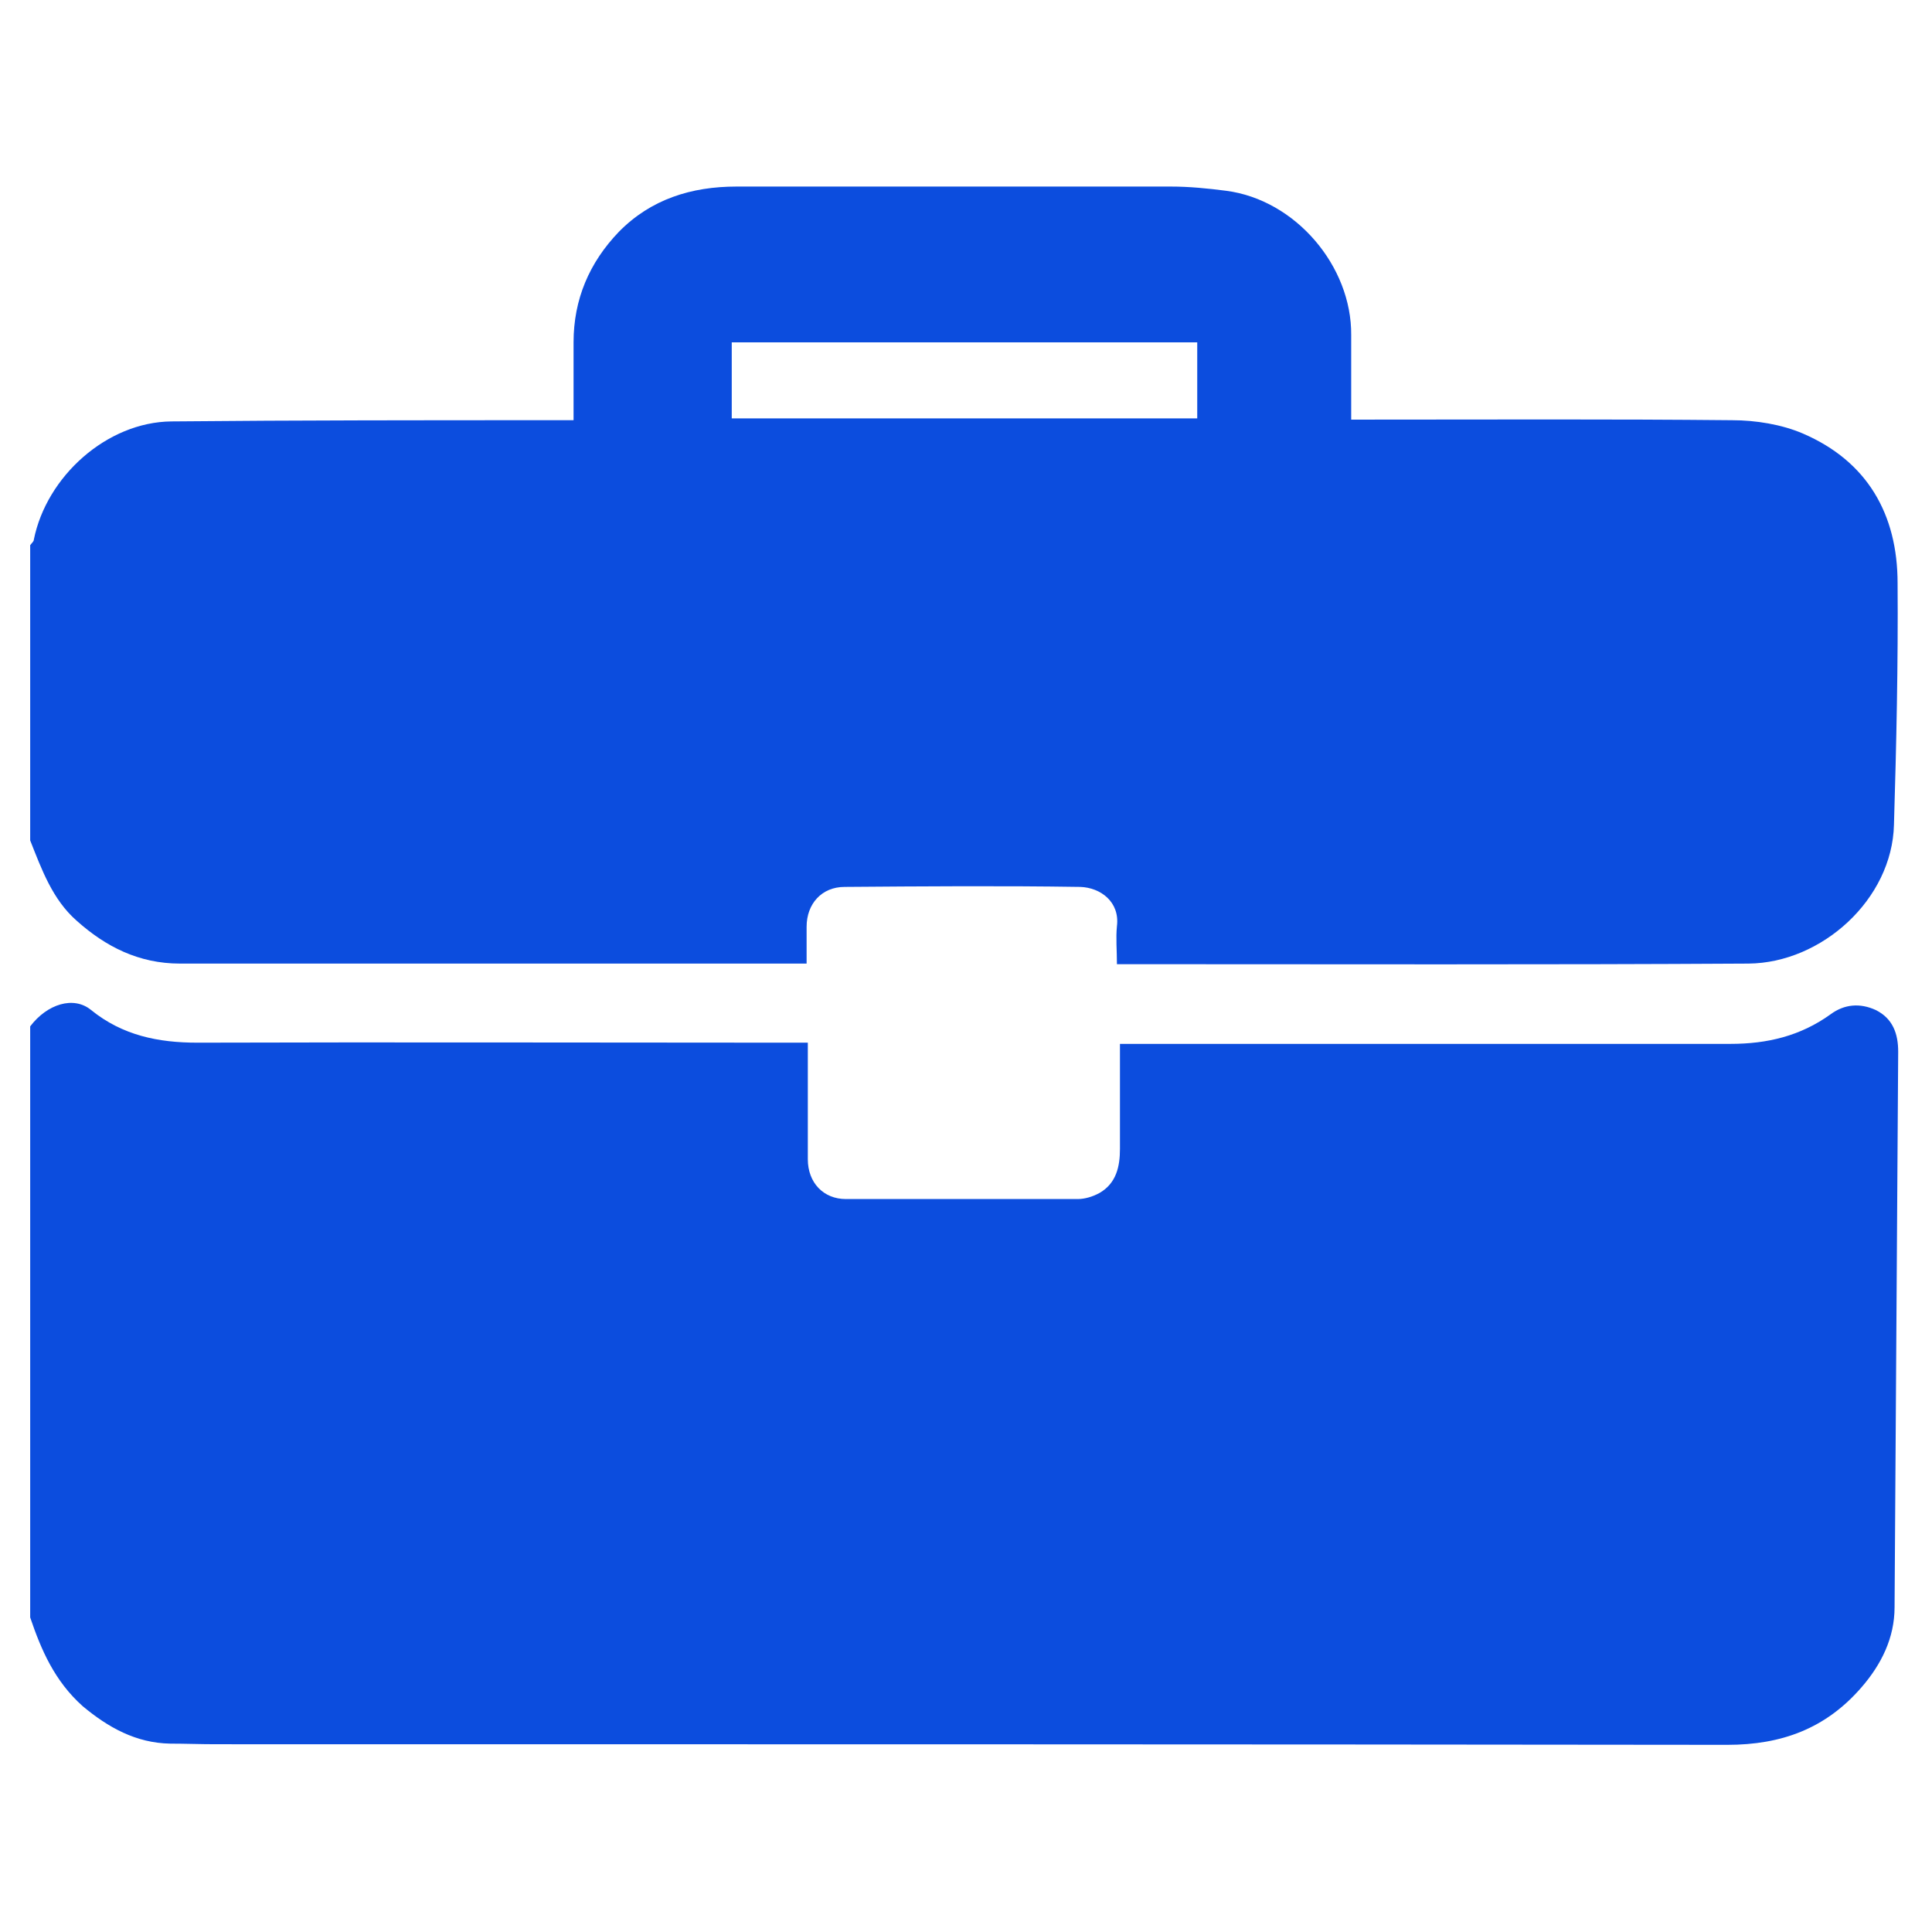
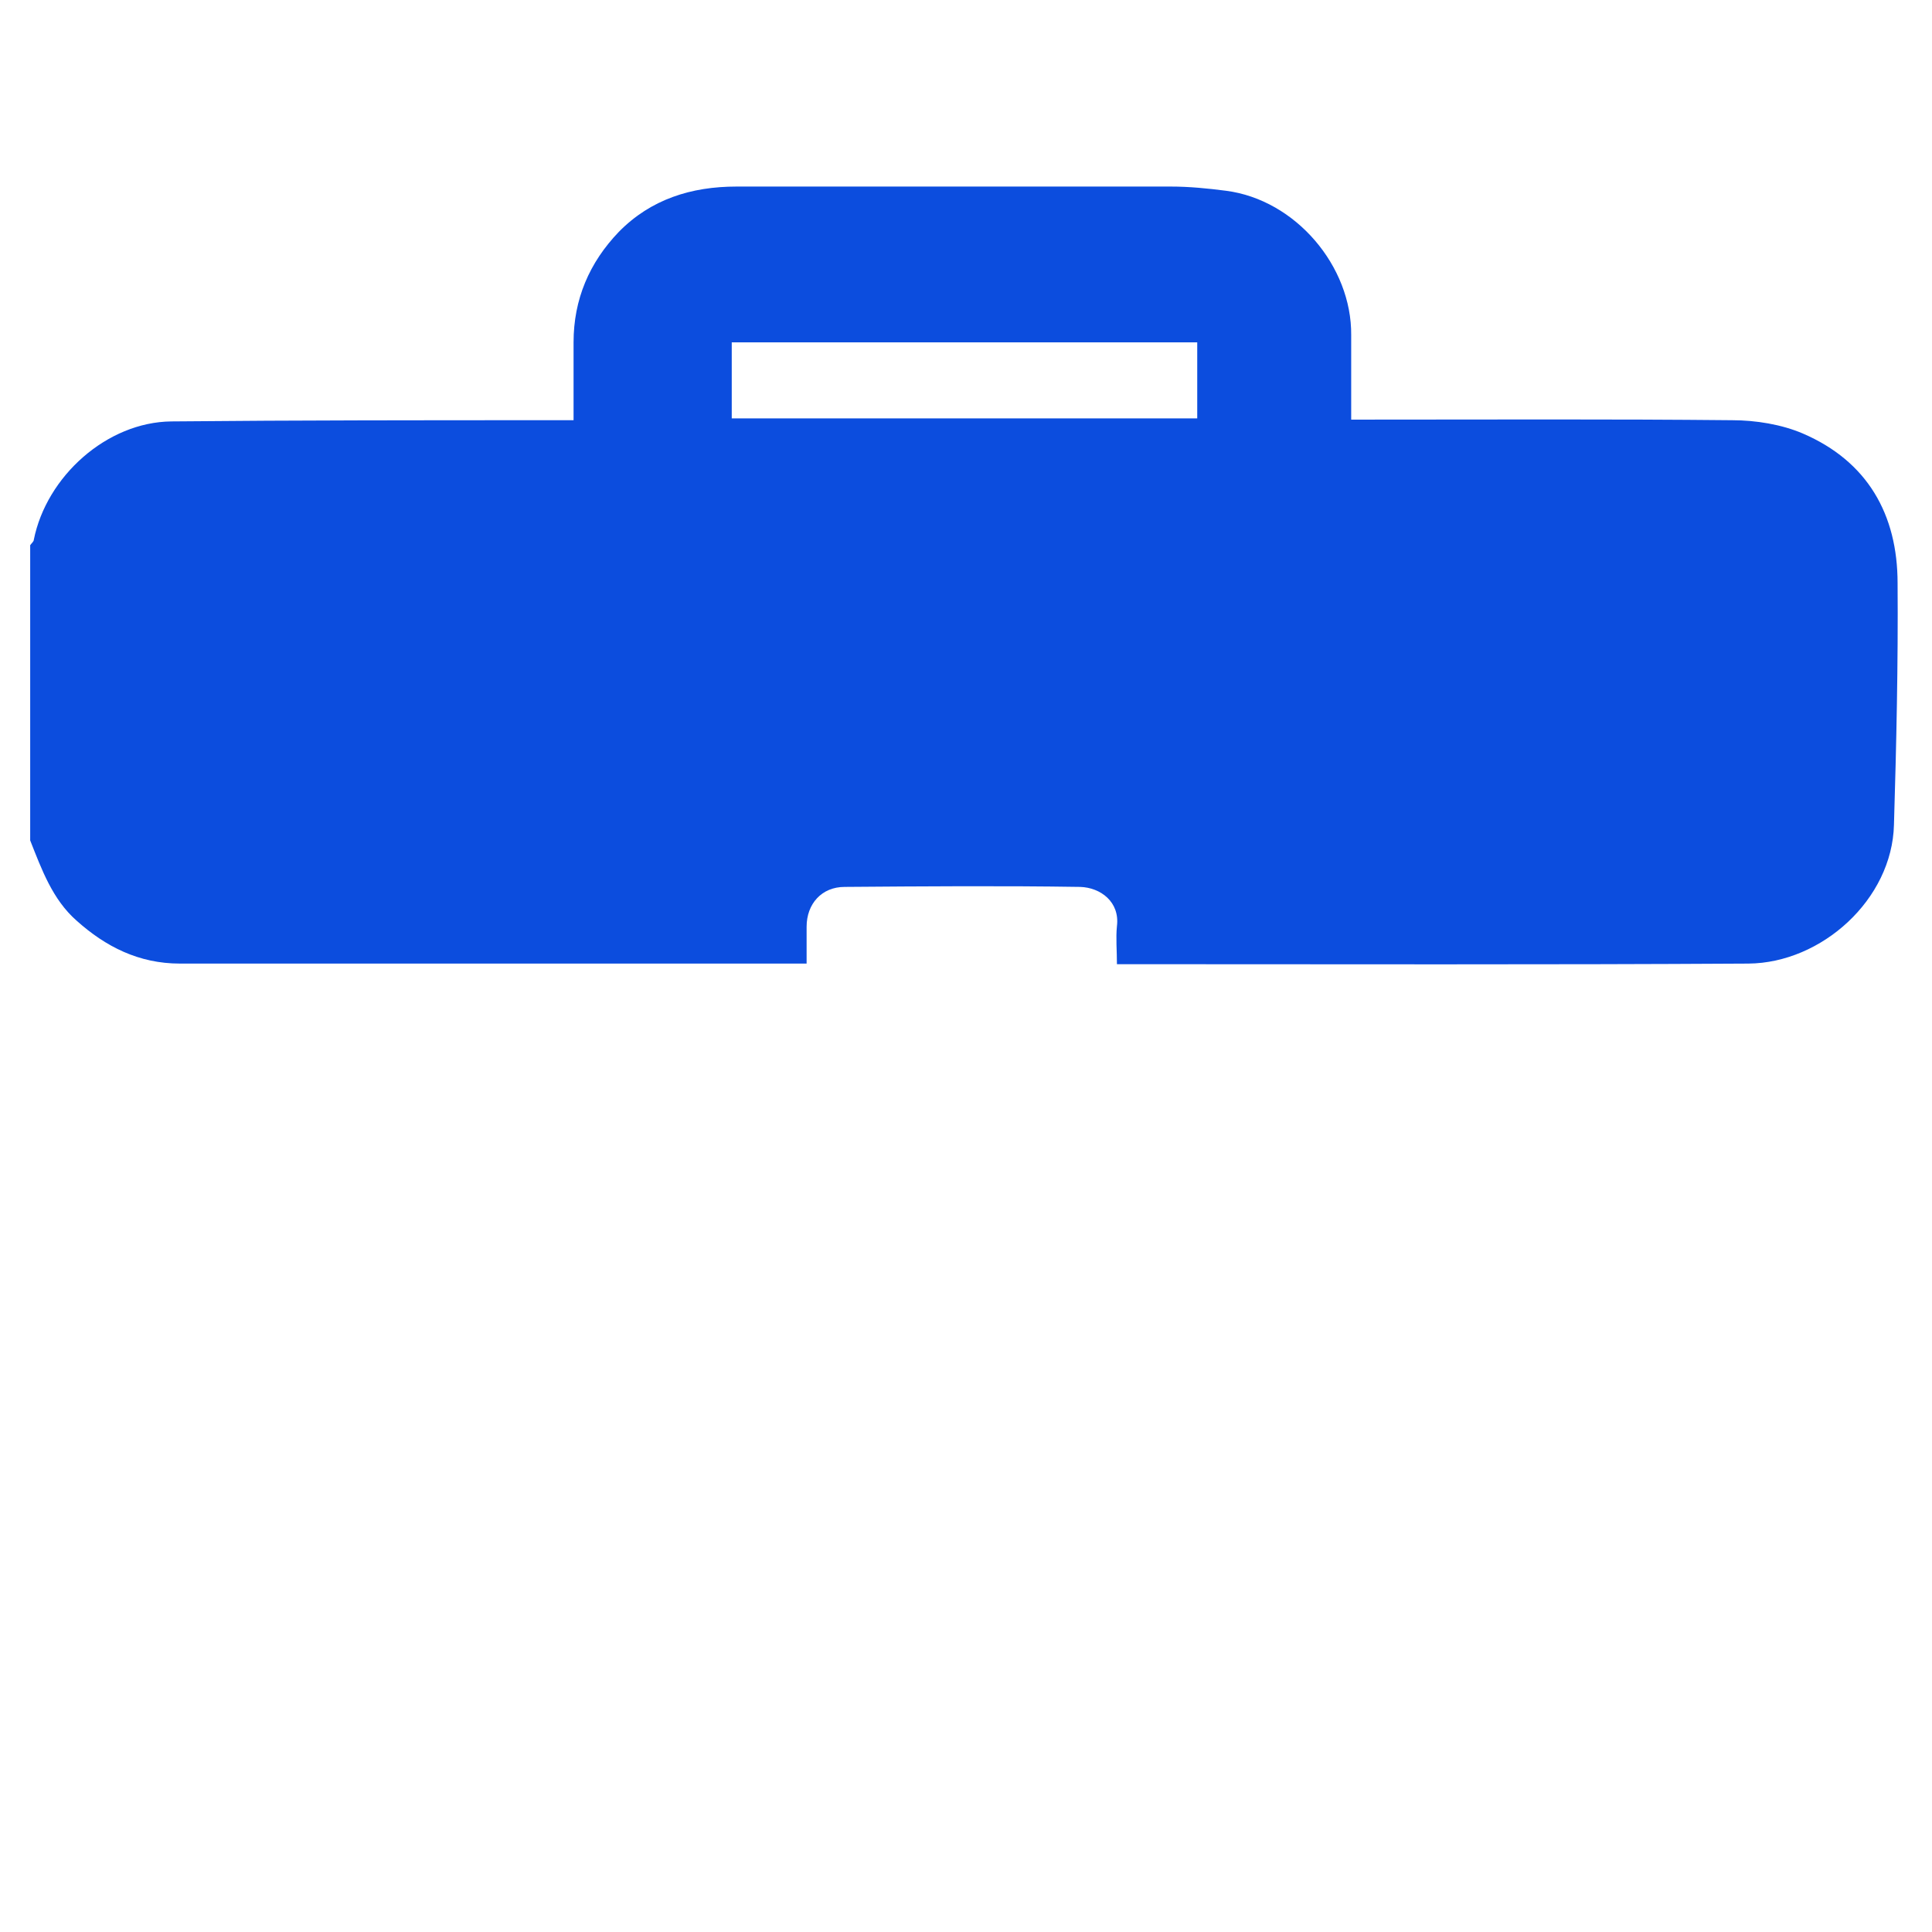
<svg xmlns="http://www.w3.org/2000/svg" version="1.1" id="Layer_1" x="0px" y="0px" viewBox="0 0 32 32" style="enable-background:new 0 0 32 32;" xml:space="preserve">
  <style type="text/css">
	.st0{fill:#0C4DDE;}
</style>
  <g>
-     <path class="st0" d="M0.5,26.79c0-3.26,0-6.53,0-9.79c0.28-0.37,0.72-0.51,1.01-0.27c0.52,0.42,1.11,0.54,1.76,0.54   c3.25-0.01,6.5,0,9.76,0c0.11,0,0.22,0,0.35,0c0,0.66,0,1.29,0,1.93c0,0.39,0.26,0.66,0.63,0.66c1.28,0,2.56,0,3.84,0   c0.12,0,0.25-0.04,0.36-0.1c0.28-0.16,0.34-0.44,0.34-0.73c0-0.57,0-1.14,0-1.74c0.14,0,0.25,0,0.35,0c3.25,0,6.5,0,9.76,0   c0.61,0,1.16-0.13,1.66-0.49c0.23-0.17,0.49-0.19,0.75-0.07c0.28,0.14,0.37,0.39,0.37,0.69c-0.02,3.07-0.04,6.13-0.06,9.2   c0,0.51-0.22,0.95-0.55,1.33c-0.59,0.68-1.32,0.95-2.22,0.95c-8.35-0.01-16.69-0.01-25.04-0.01c-0.25,0-0.5-0.01-0.75-0.01   c-0.57-0.01-1.03-0.27-1.45-0.62C0.9,27.84,0.68,27.32,0.5,26.79z" />
    <path class="st0" d="M0.5,13.92c0-1.63,0-3.26,0-4.89c0.02-0.03,0.06-0.06,0.06-0.09c0.21-1.05,1.21-1.95,2.28-1.96   c2.1-0.02,4.21-0.02,6.31-0.02c0.11,0,0.22,0,0.35,0c0-0.45,0-0.87,0-1.29c0-0.71,0.26-1.32,0.75-1.83   c0.53-0.54,1.2-0.75,1.95-0.75c2.4,0,4.79,0,7.19,0c0.31,0,0.61,0.03,0.92,0.07c1.15,0.15,2.08,1.25,2.07,2.39c0,0.46,0,0.92,0,1.4   c0.14,0,0.25,0,0.36,0c1.98,0,3.97-0.01,5.95,0.01c0.39,0,0.82,0.07,1.17,0.22c1.07,0.46,1.57,1.34,1.57,2.48   c0.01,1.33-0.02,2.67-0.06,4c-0.03,1.24-1.2,2.29-2.41,2.3c-3.37,0.02-6.75,0.01-10.12,0.01c-0.11,0-0.21,0-0.34,0   c0-0.23-0.02-0.43,0-0.63c0.05-0.4-0.27-0.64-0.61-0.65c-1.3-0.02-2.6-0.01-3.9,0c-0.38,0-0.63,0.28-0.63,0.66c0,0.2,0,0.4,0,0.61   c-0.13,0-0.22,0-0.32,0c-3.35,0-6.71,0-10.06,0c-0.68,0-1.23-0.28-1.71-0.71C0.87,14.9,0.69,14.4,0.5,13.92z M19.83,5.67   c-2.58,0-5.15,0-7.71,0c0,0.43,0,0.84,0,1.26c2.58,0,5.15,0,7.71,0C19.83,6.5,19.83,6.09,19.83,5.67z" />
    <rect x="-18" y="-8" class="st0" width="5" height="6" />
  </g>
</svg>